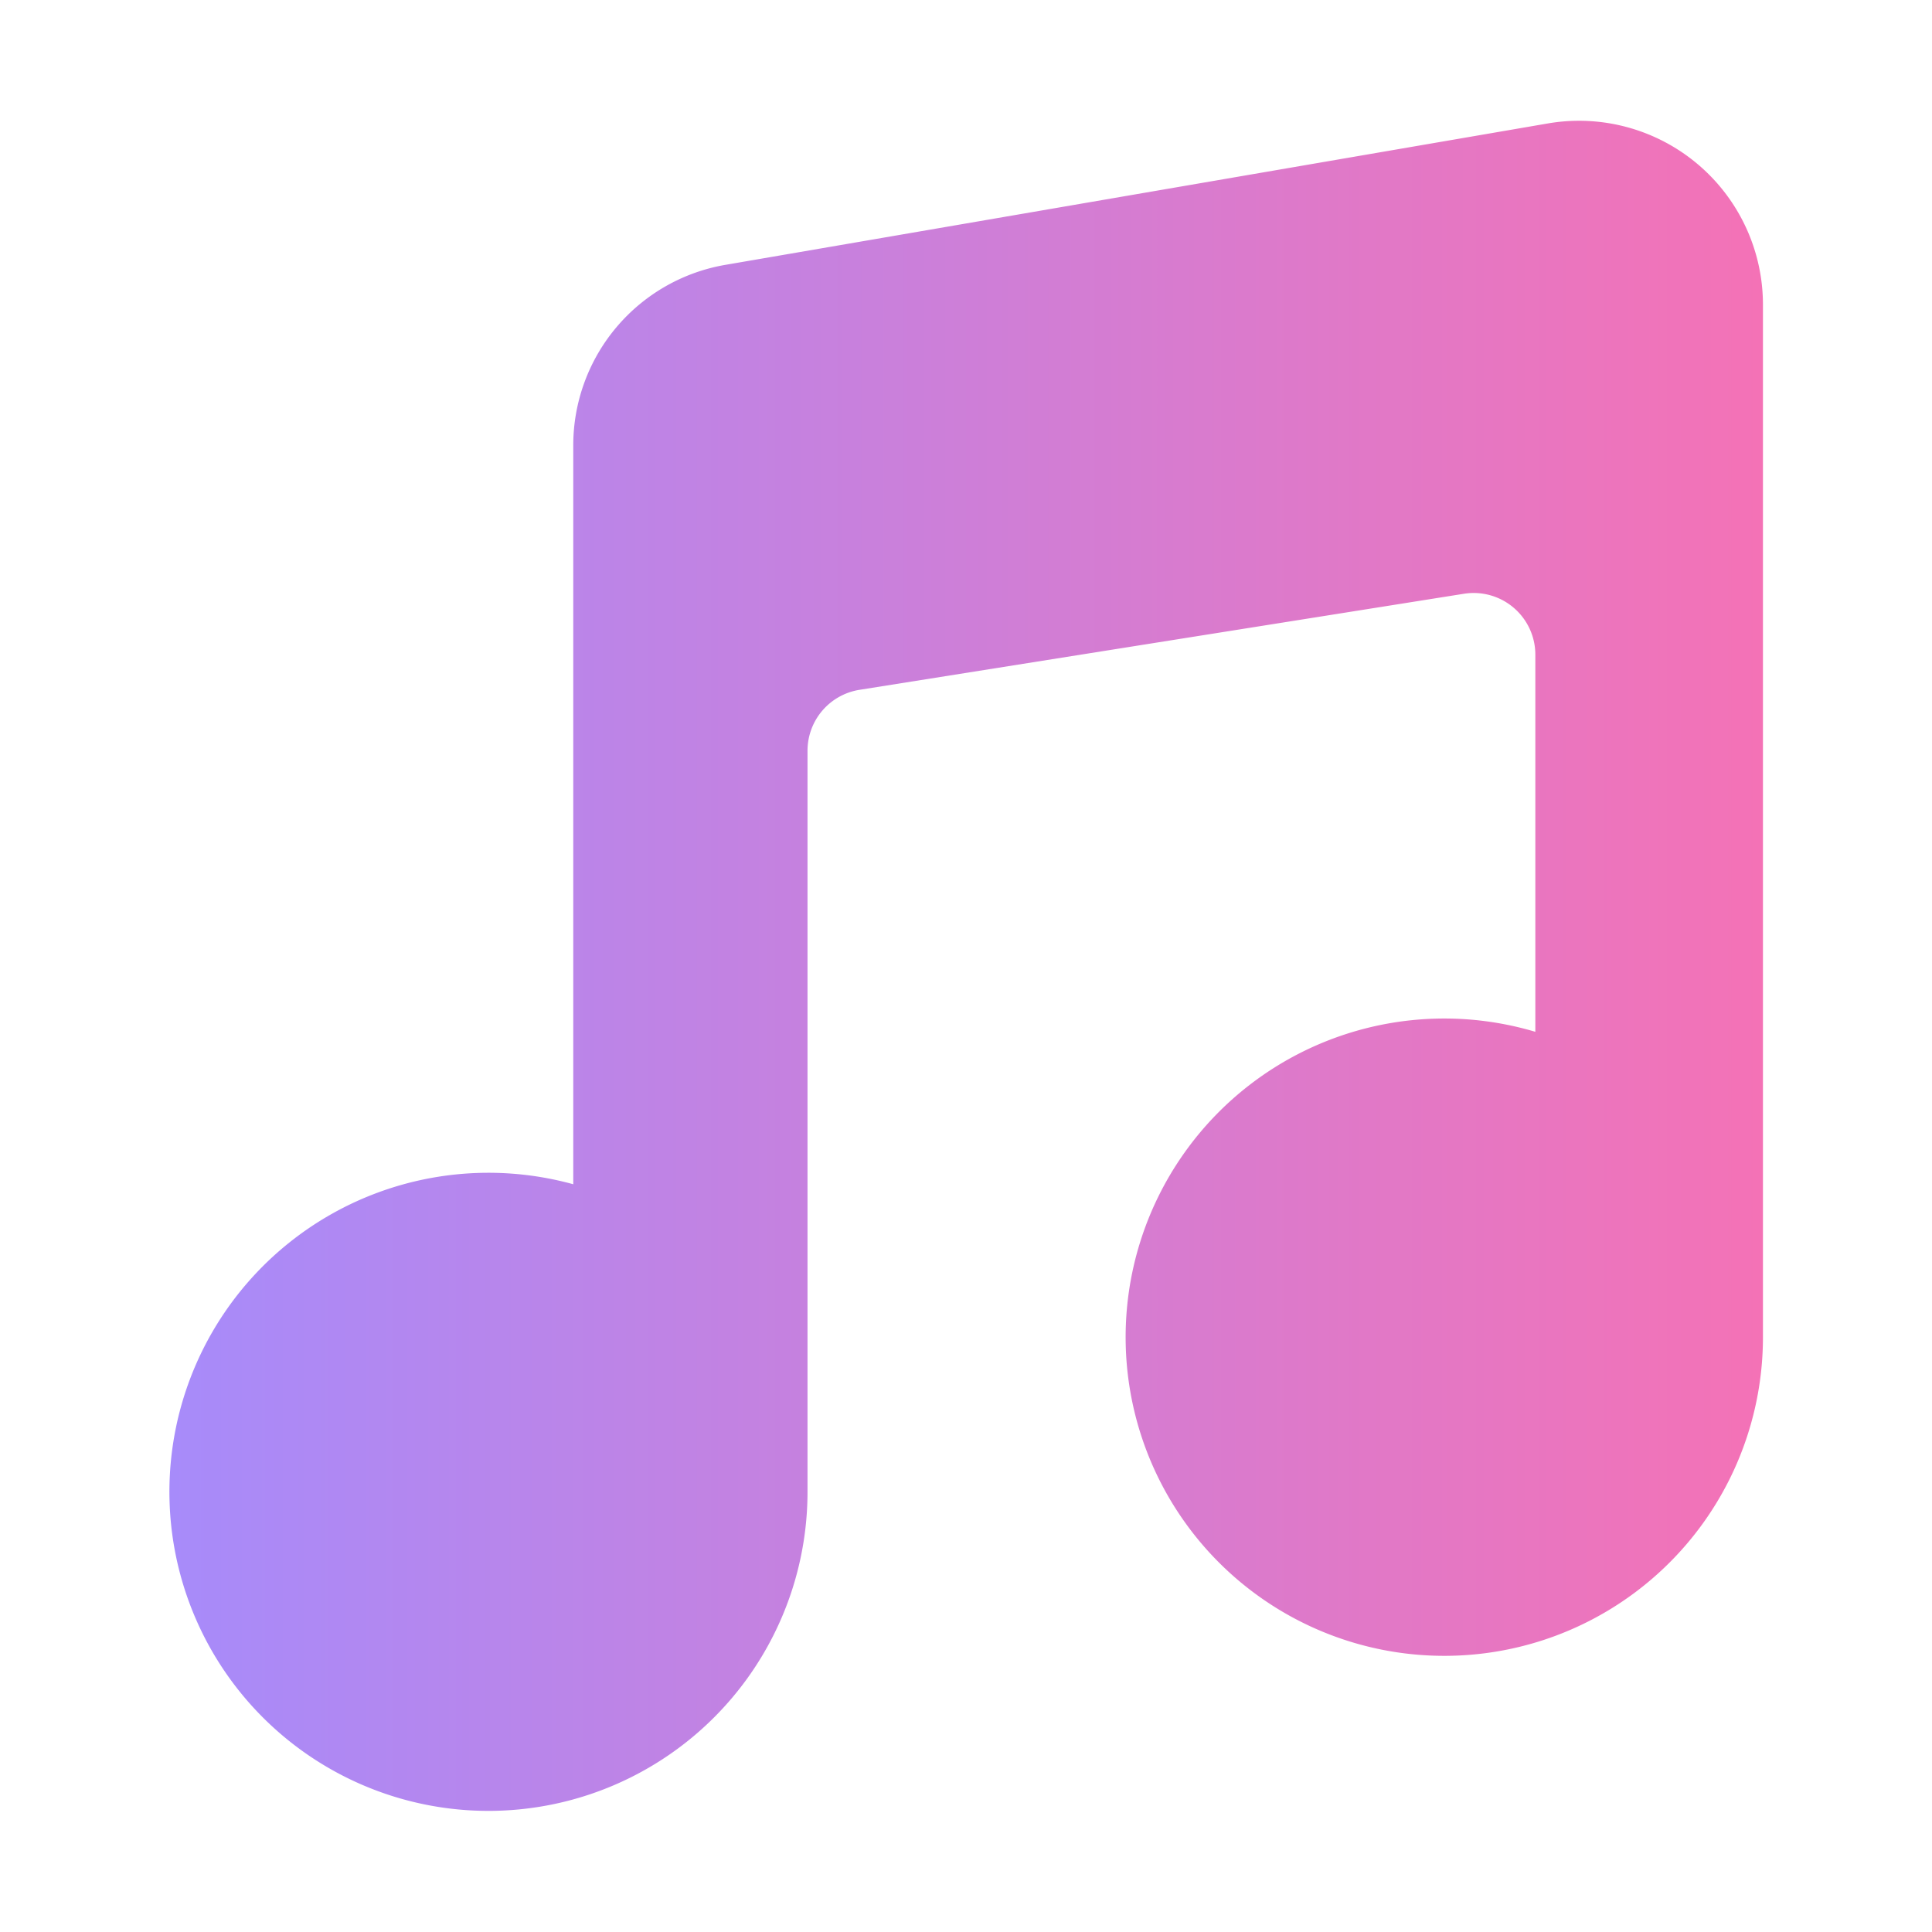
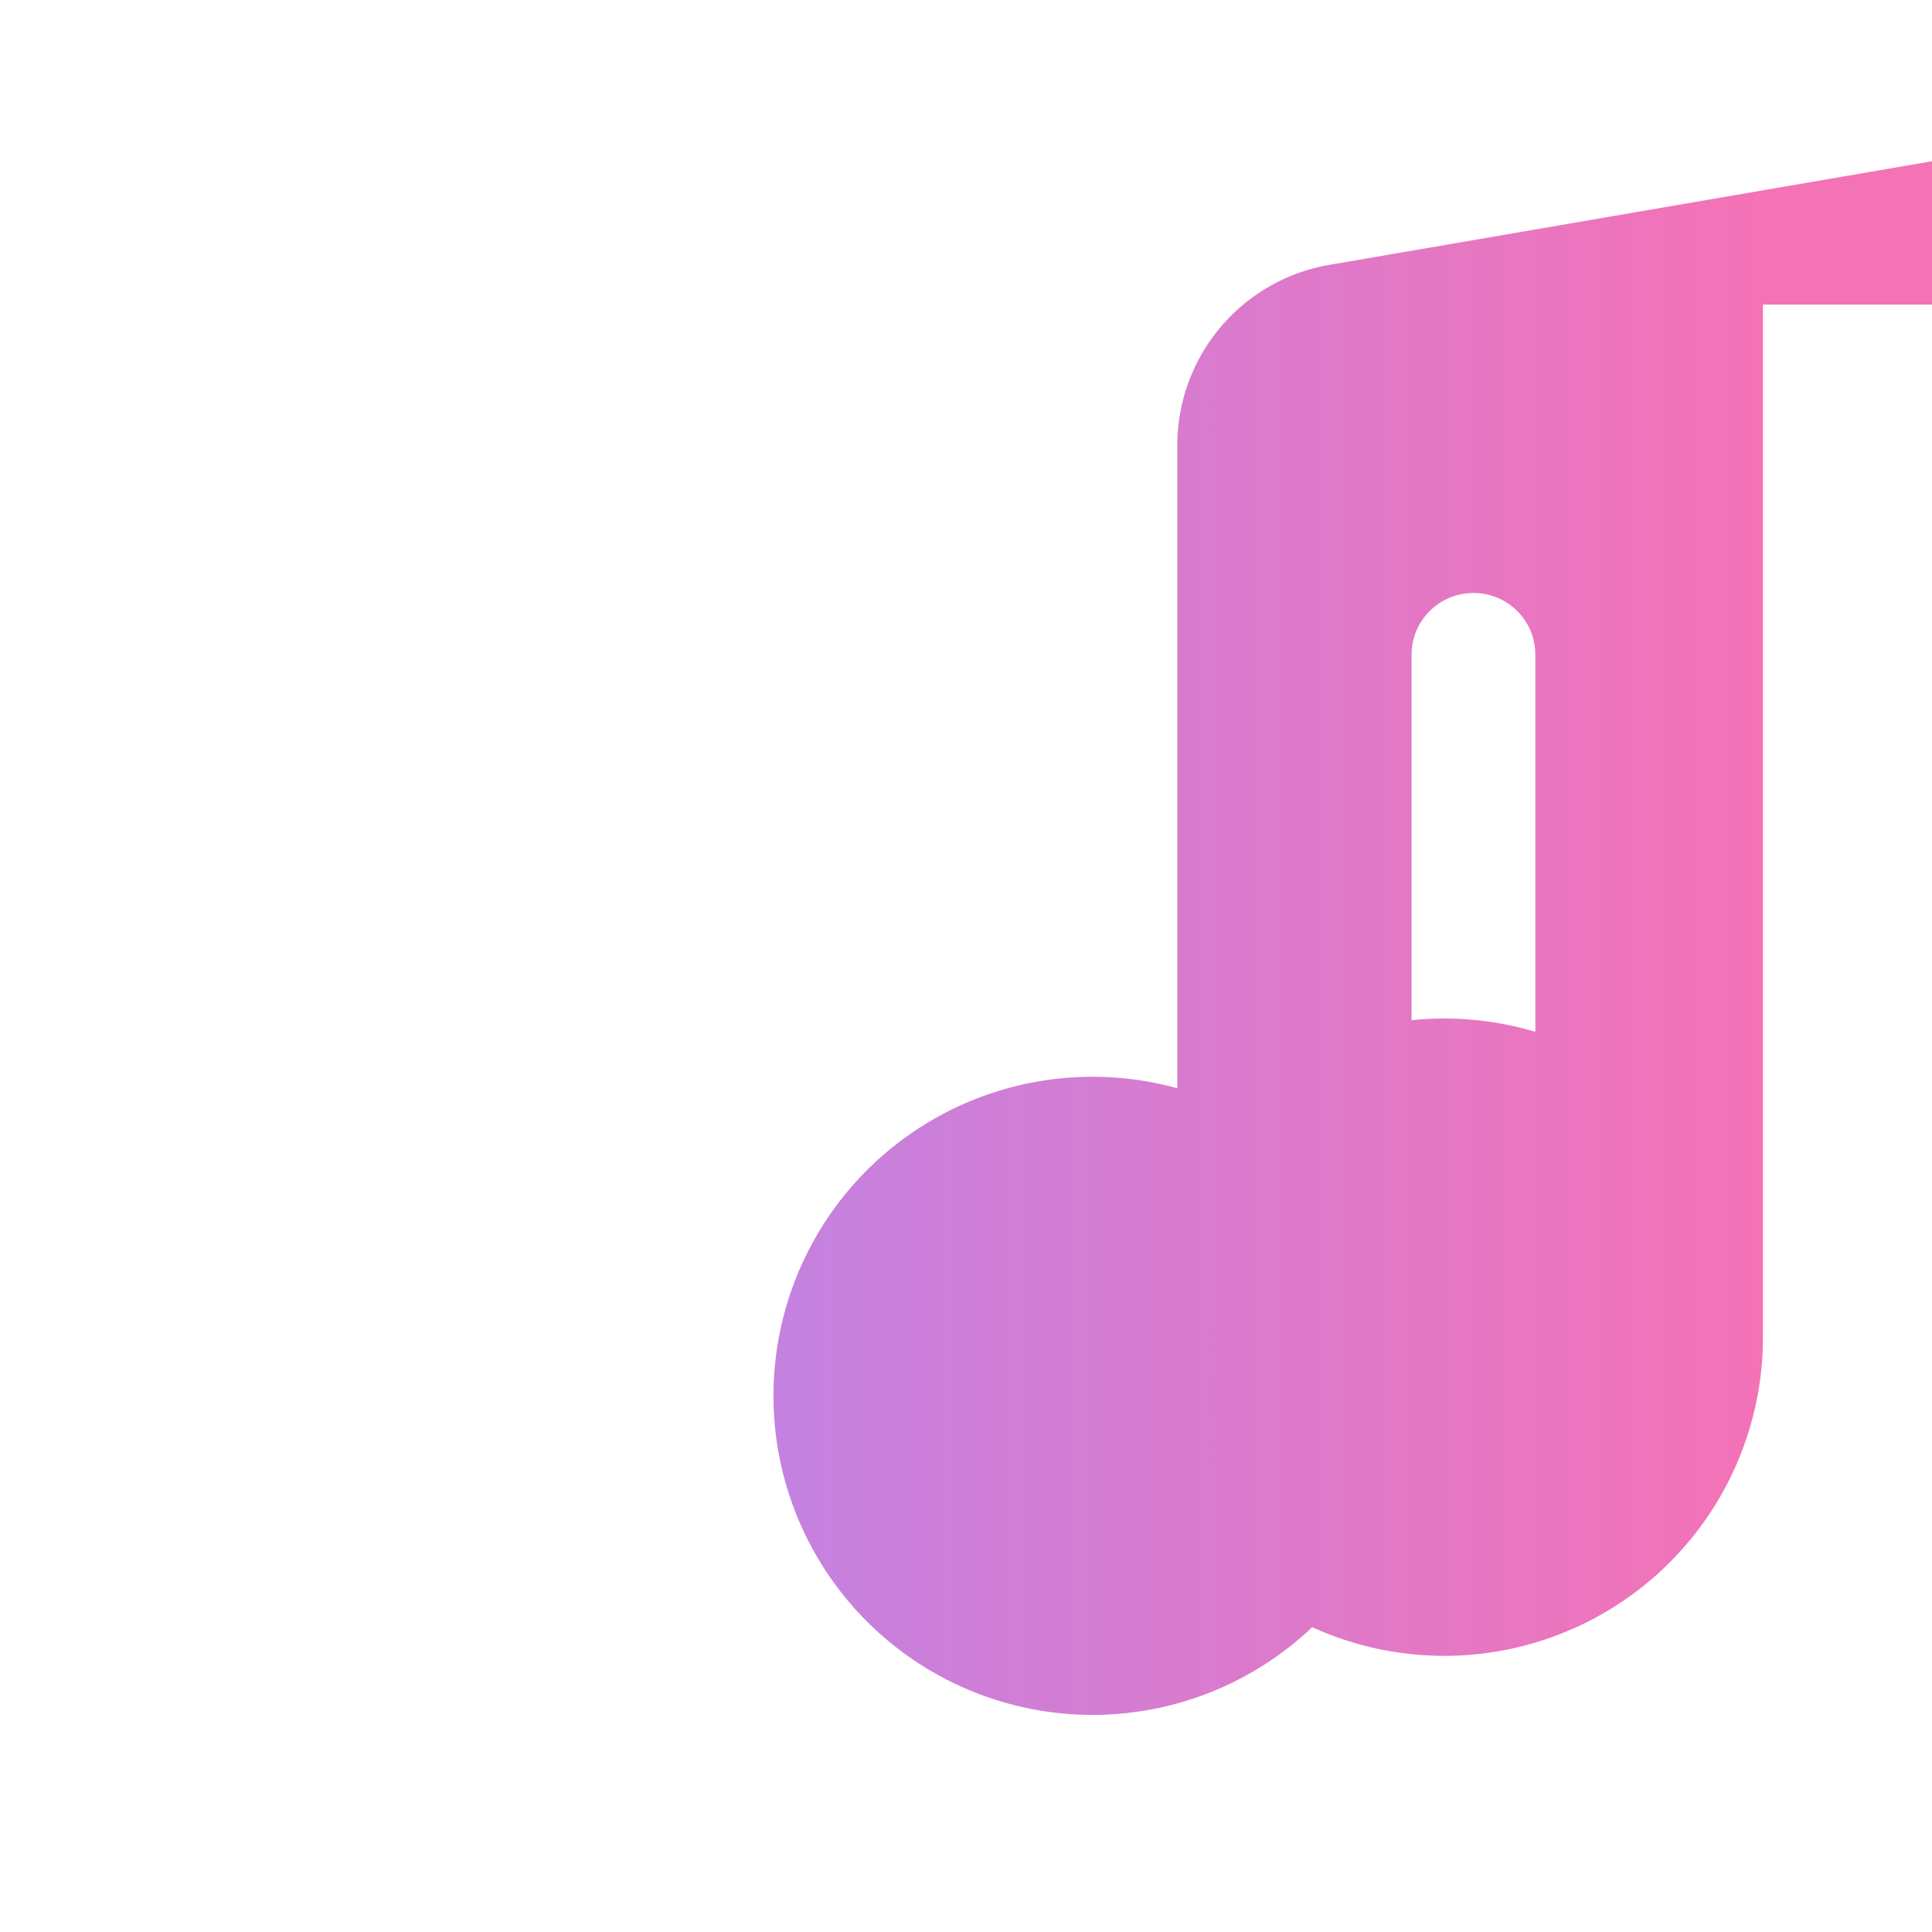
<svg xmlns="http://www.w3.org/2000/svg" width="400" height="400" viewBox="0 0 64 64">
  <defs>
    <linearGradient id="a" x1="5.6" x2="58.4" y1="32" y2="32" gradientUnits="userSpaceOnUse">
      <stop stop-color="#a78bfa" offset="0" />
      <stop stop-color="#f472b6" offset="1" />
    </linearGradient>
  </defs>
  <g transform="translate(0, 0)">
-     <path fill="url(#a)" d="M58.4 10.09v34.23a10.556 10.556 0 1 1-7.54-10.14V21.69a2.043 2.043 0 0 0-2.37-2.02l-20.01 3.18a2.043 2.043 0 0 0-1.73 2.02v24.56a10.569 10.569 0 1 1-7.76-10.2V14.76a6.067 6.067 0 0 1 5.06-5.99l27.22-4.68a6.092 6.092 0 0 1 7.13 6z" opacity="1" />
+     <path fill="url(#a)" d="M58.4 10.09v34.23a10.556 10.556 0 1 1-7.54-10.14V21.69a2.043 2.043 0 0 0-2.37-2.02a2.043 2.043 0 0 0-1.73 2.02v24.56a10.569 10.569 0 1 1-7.76-10.2V14.76a6.067 6.067 0 0 1 5.06-5.99l27.22-4.68a6.092 6.092 0 0 1 7.13 6z" opacity="1" />
  </g>
</svg>